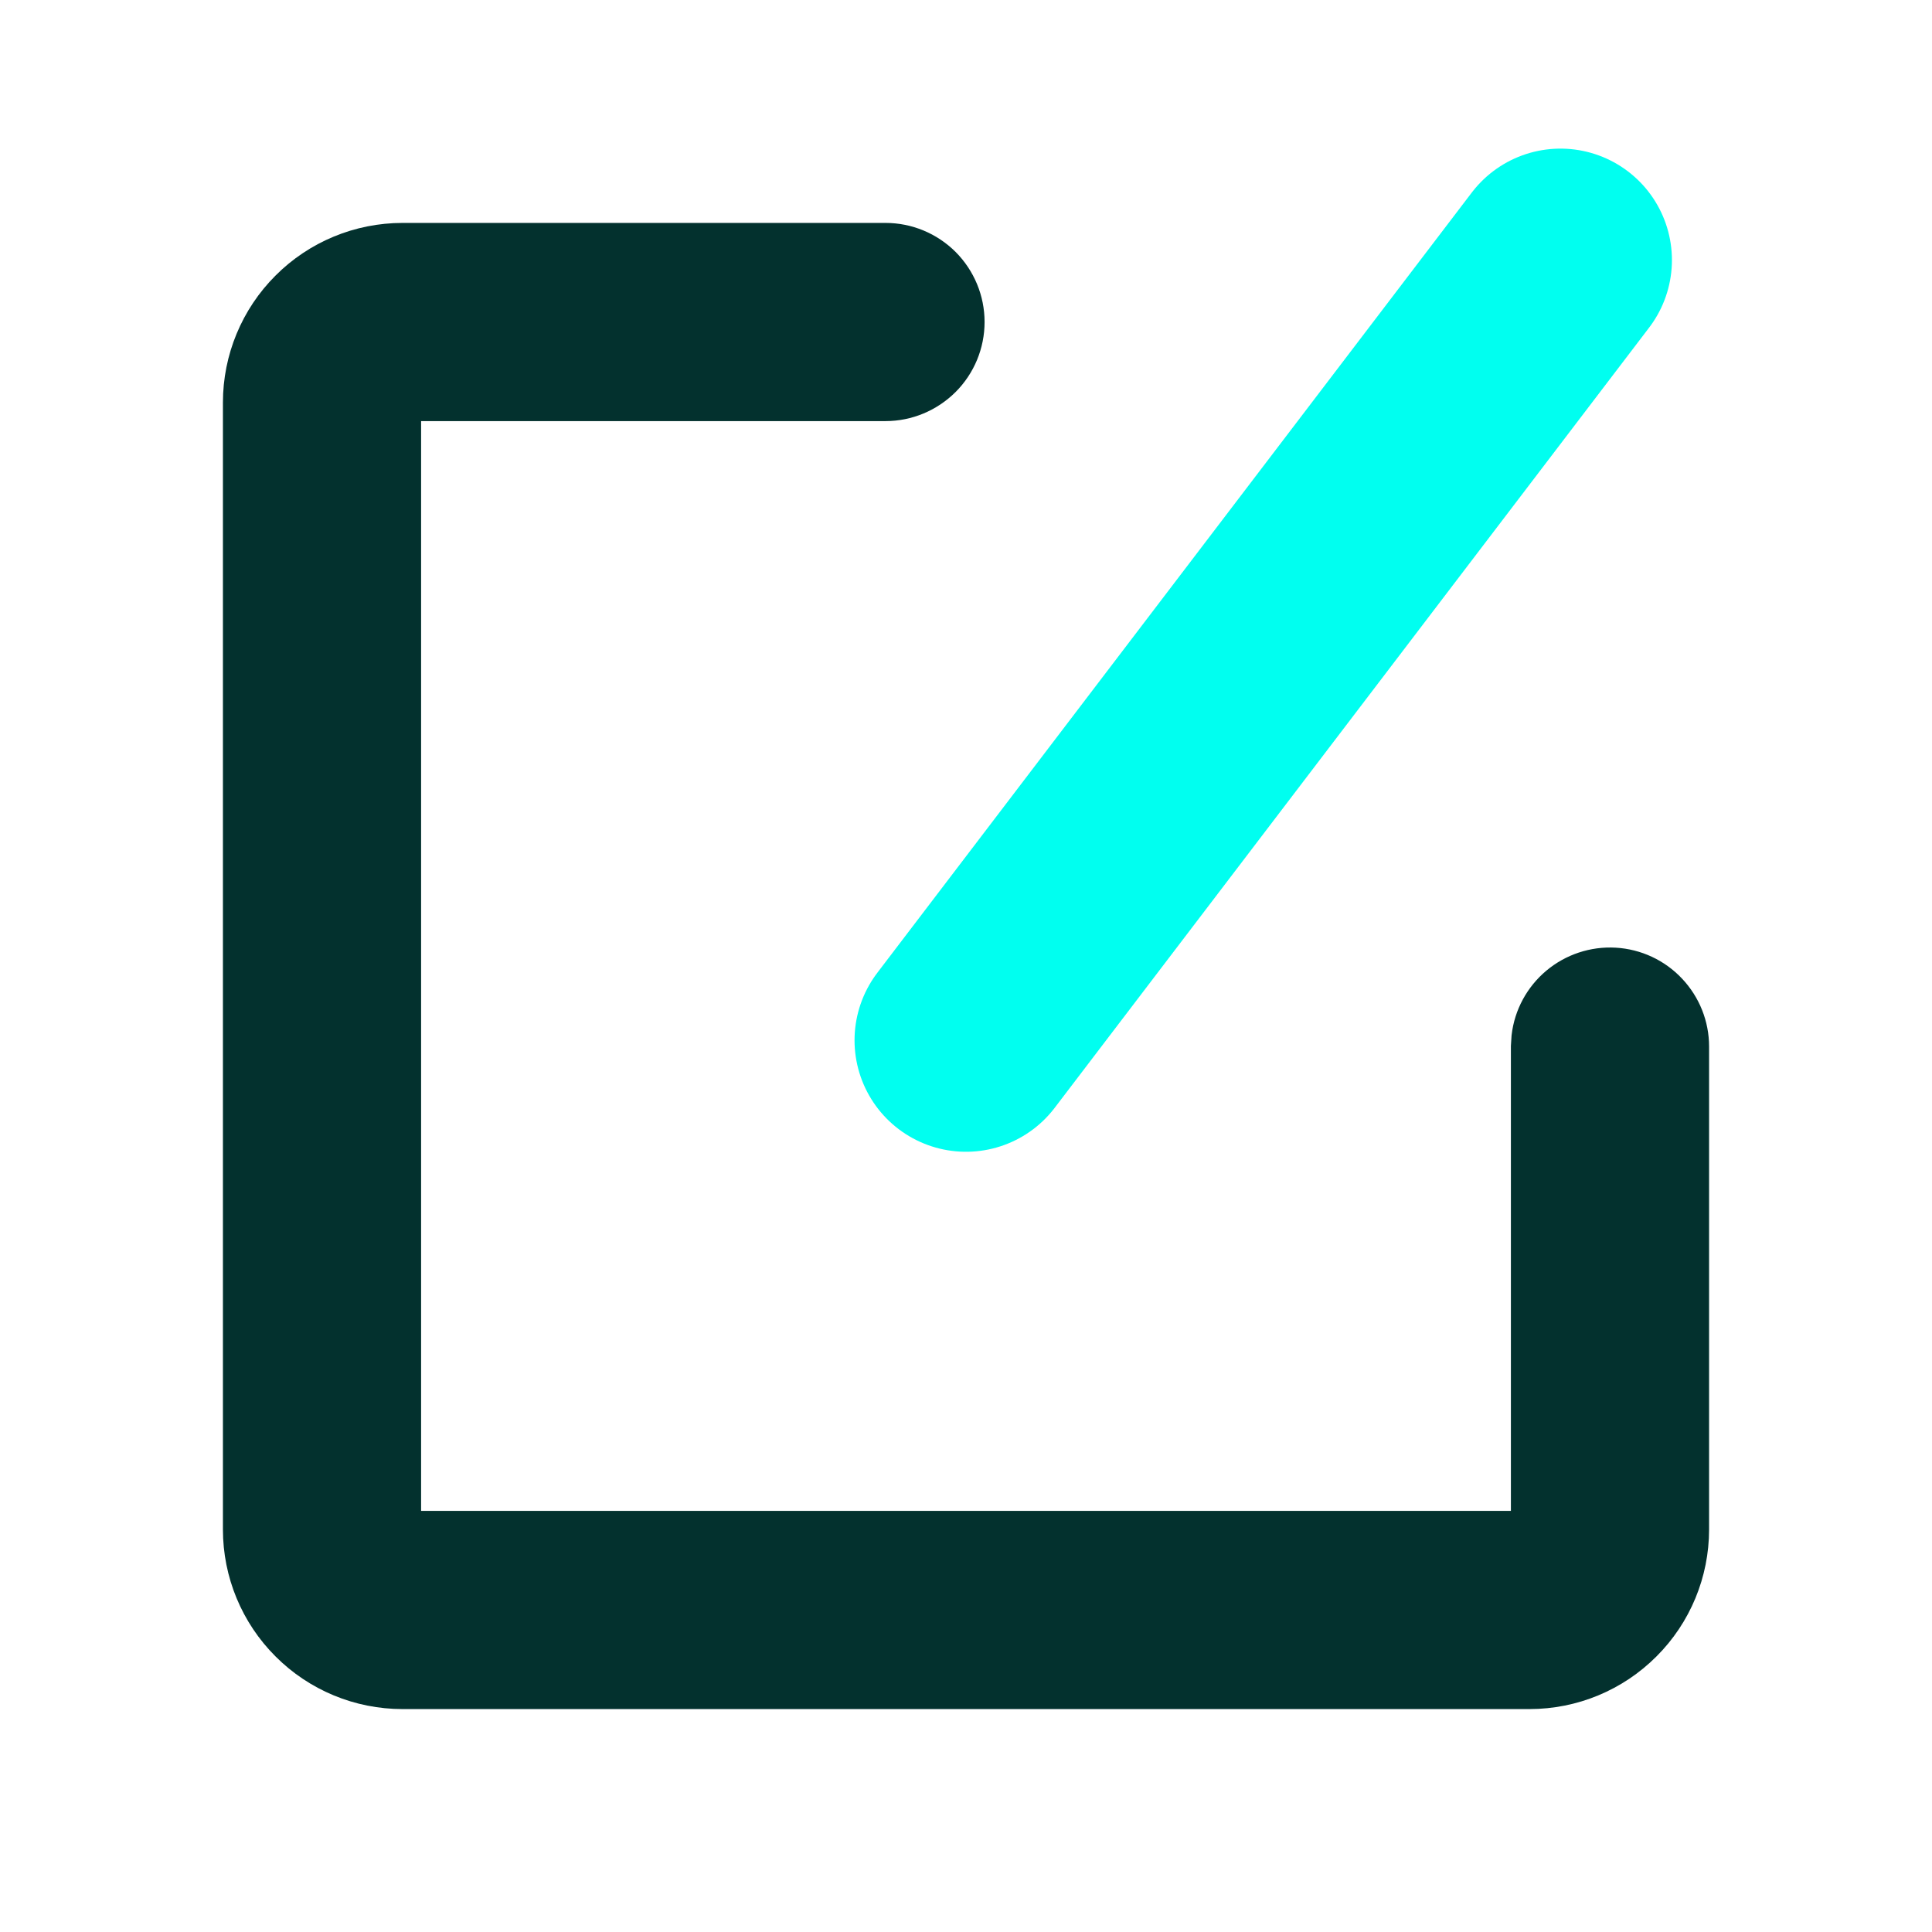
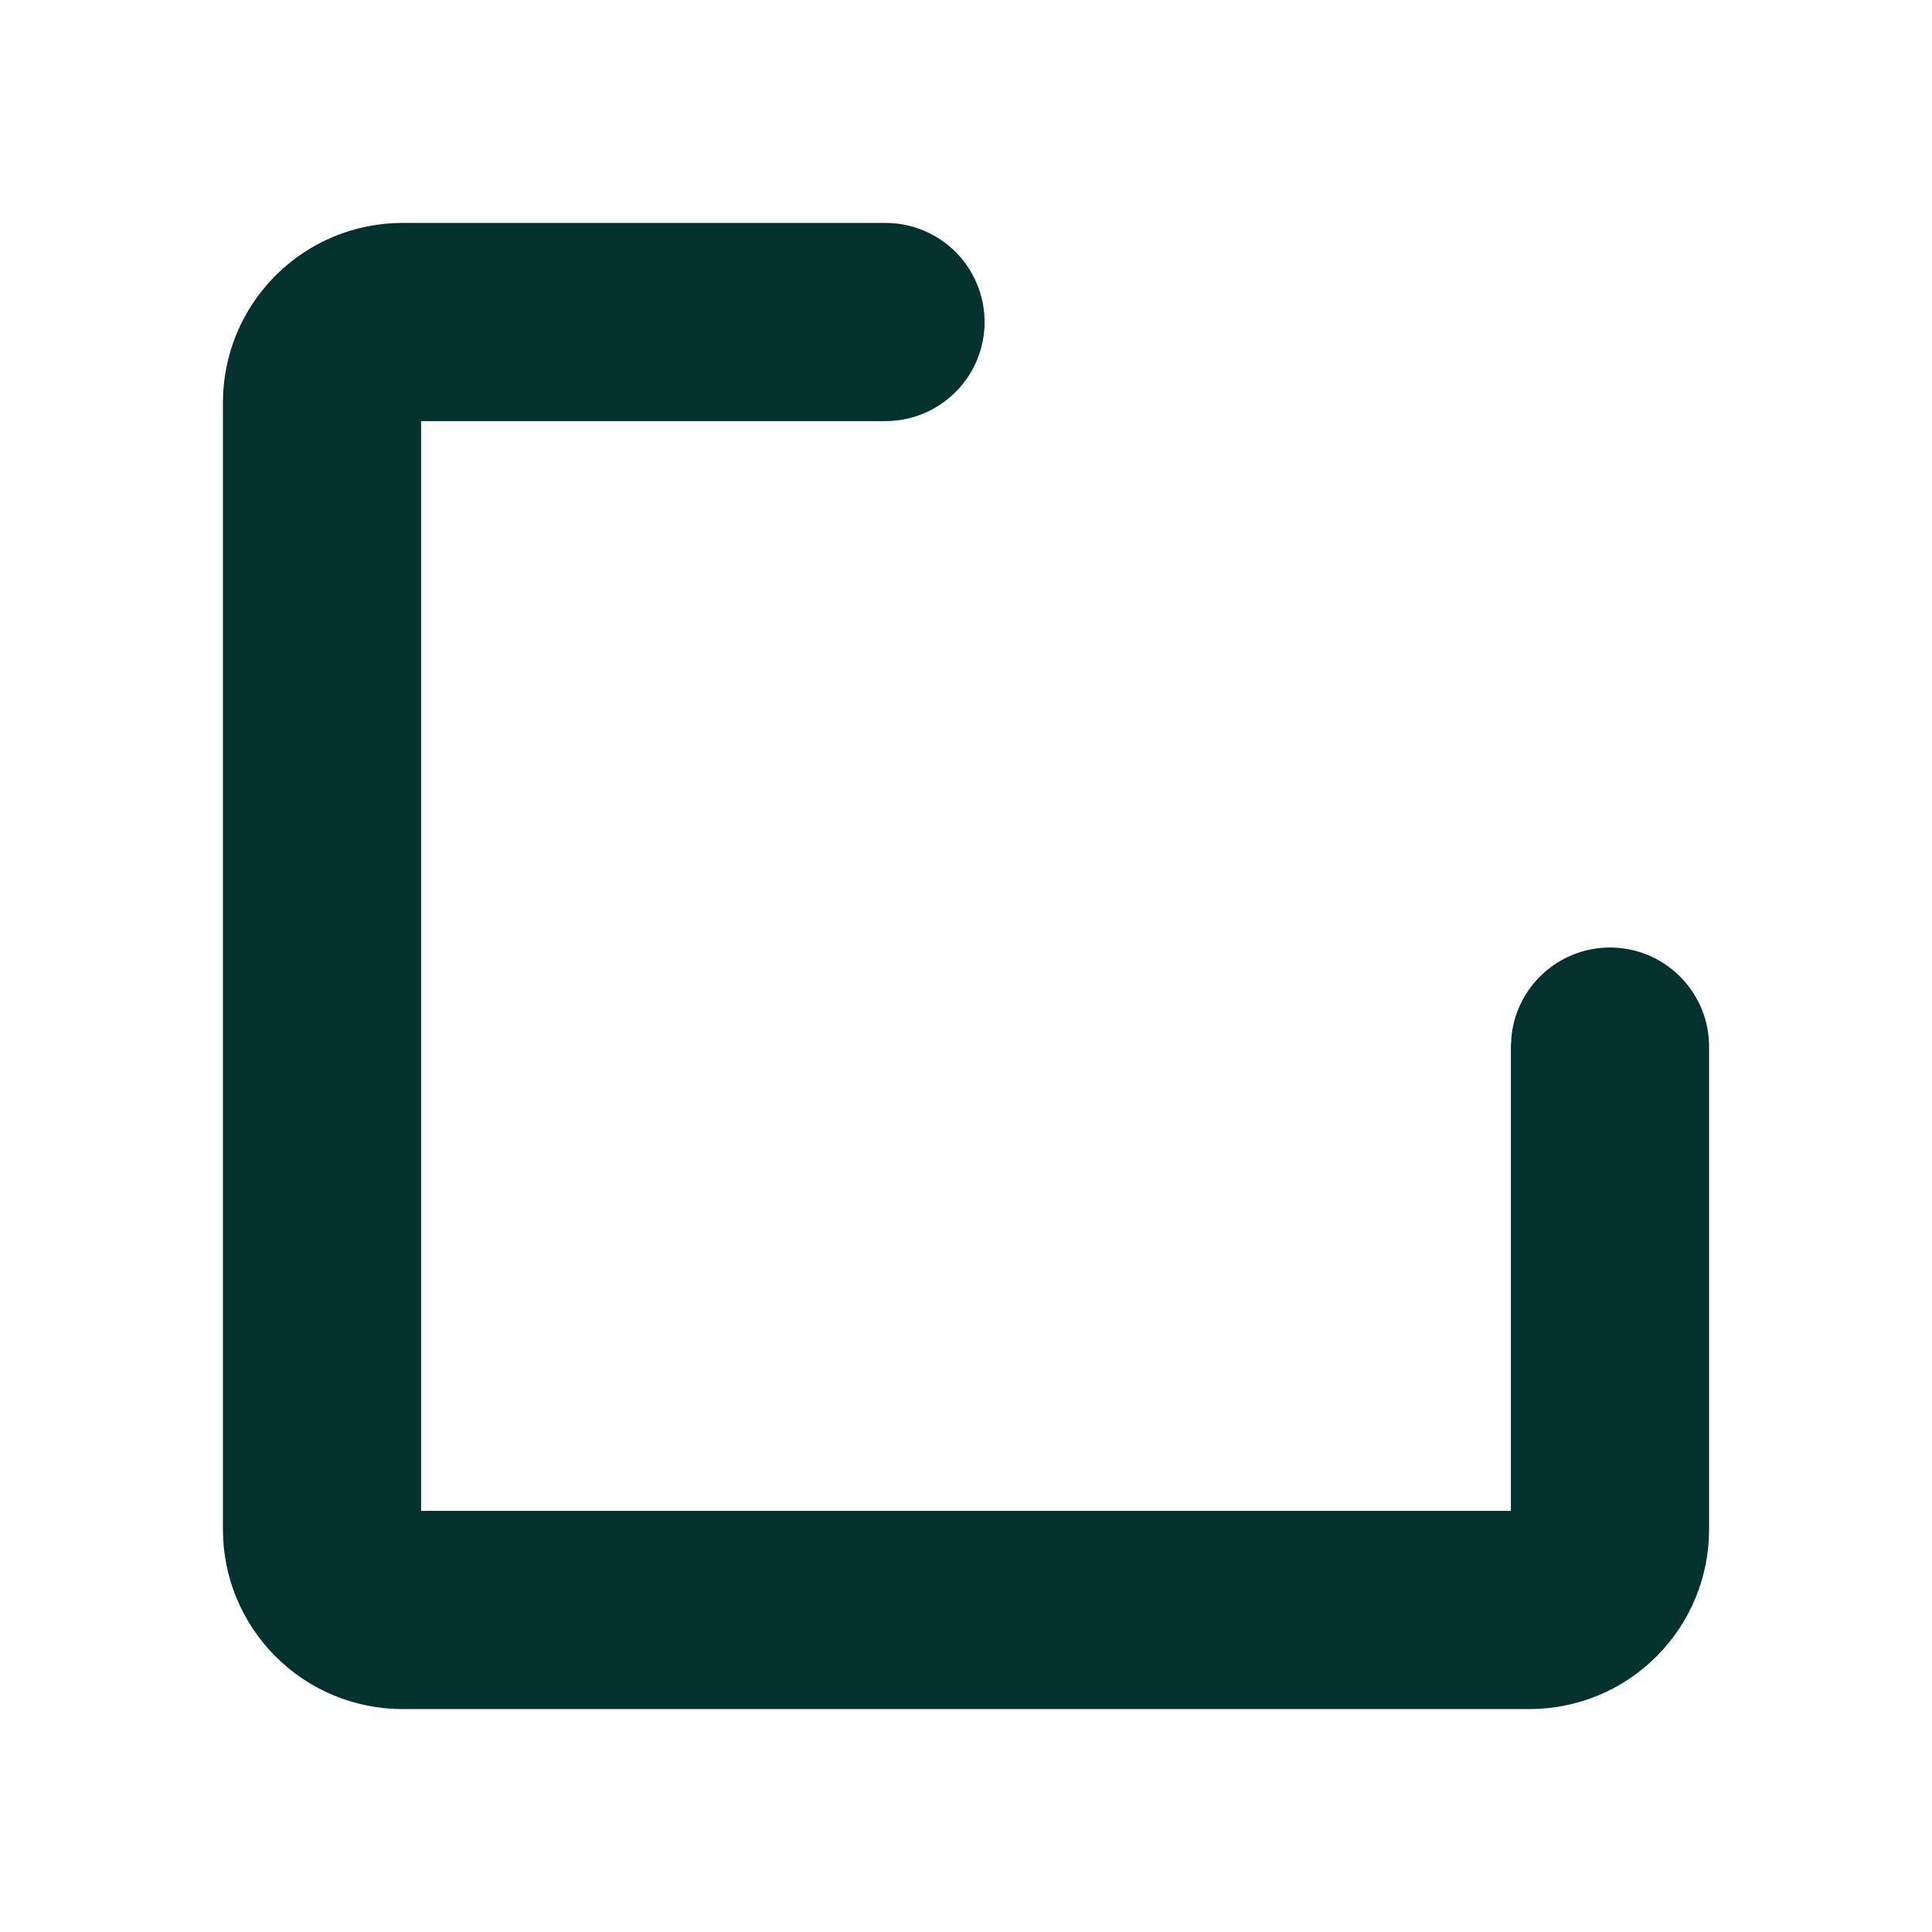
<svg xmlns="http://www.w3.org/2000/svg" width="26" height="26" viewBox="0 0 26 26" fill="none">
  <path d="M11.917 3.25C12.204 3.25 12.479 3.364 12.683 3.567C12.886 3.771 13 4.046 13 4.333C13 4.621 12.886 4.896 12.683 5.099C12.479 5.302 12.204 5.417 11.917 5.417H5.417V20.583H20.583V14.083L20.591 13.957C20.623 13.682 20.76 13.431 20.971 13.254C21.183 13.077 21.454 12.987 21.73 13.003C22.006 13.019 22.265 13.14 22.454 13.341C22.644 13.542 22.75 13.807 22.75 14.083V20.583C22.75 21.158 22.522 21.709 22.115 22.115C21.709 22.522 21.158 22.75 20.583 22.75H5.417C4.842 22.75 4.291 22.522 3.885 22.115C3.478 21.709 3.25 21.158 3.25 20.583V5.417C3.25 4.842 3.478 4.291 3.885 3.885C4.291 3.478 4.842 3.25 5.417 3.25H11.917Z" fill="#03312E" stroke="#03312E" stroke-width="0.5" />
-   <path d="M21 3.5L13 14" stroke="#00FFF0" stroke-width="3" stroke-linecap="round" />
</svg>